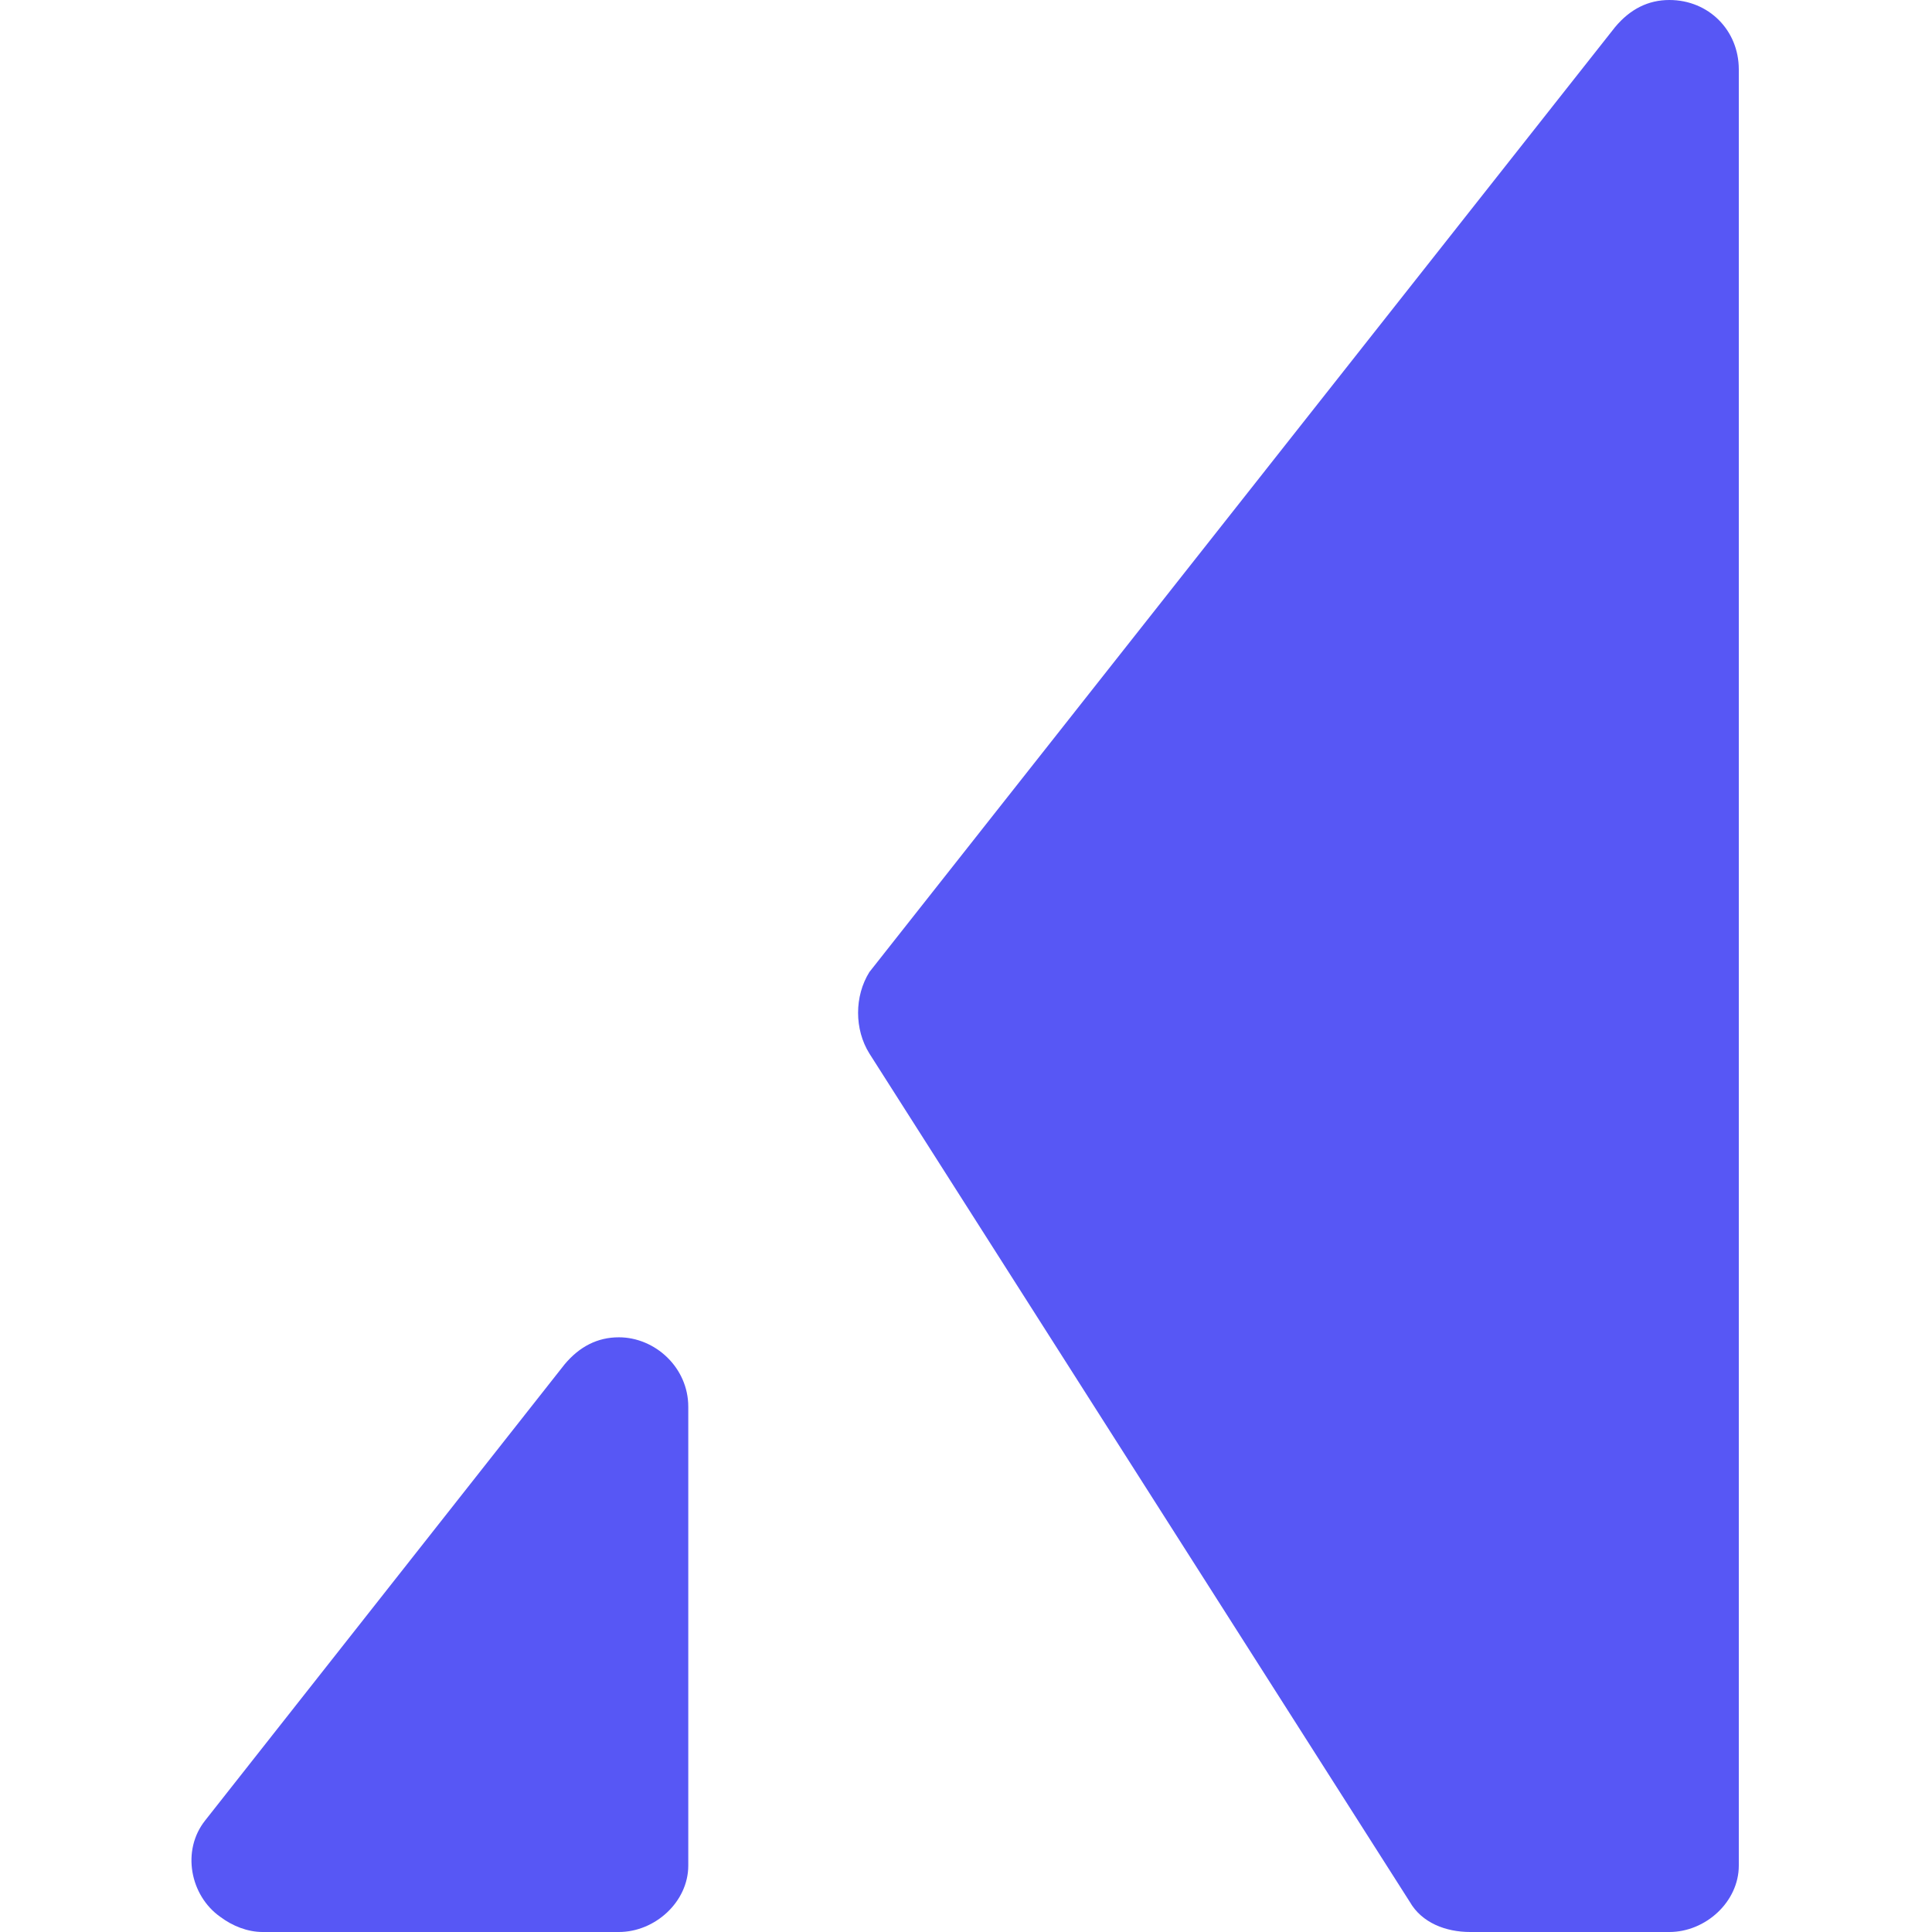
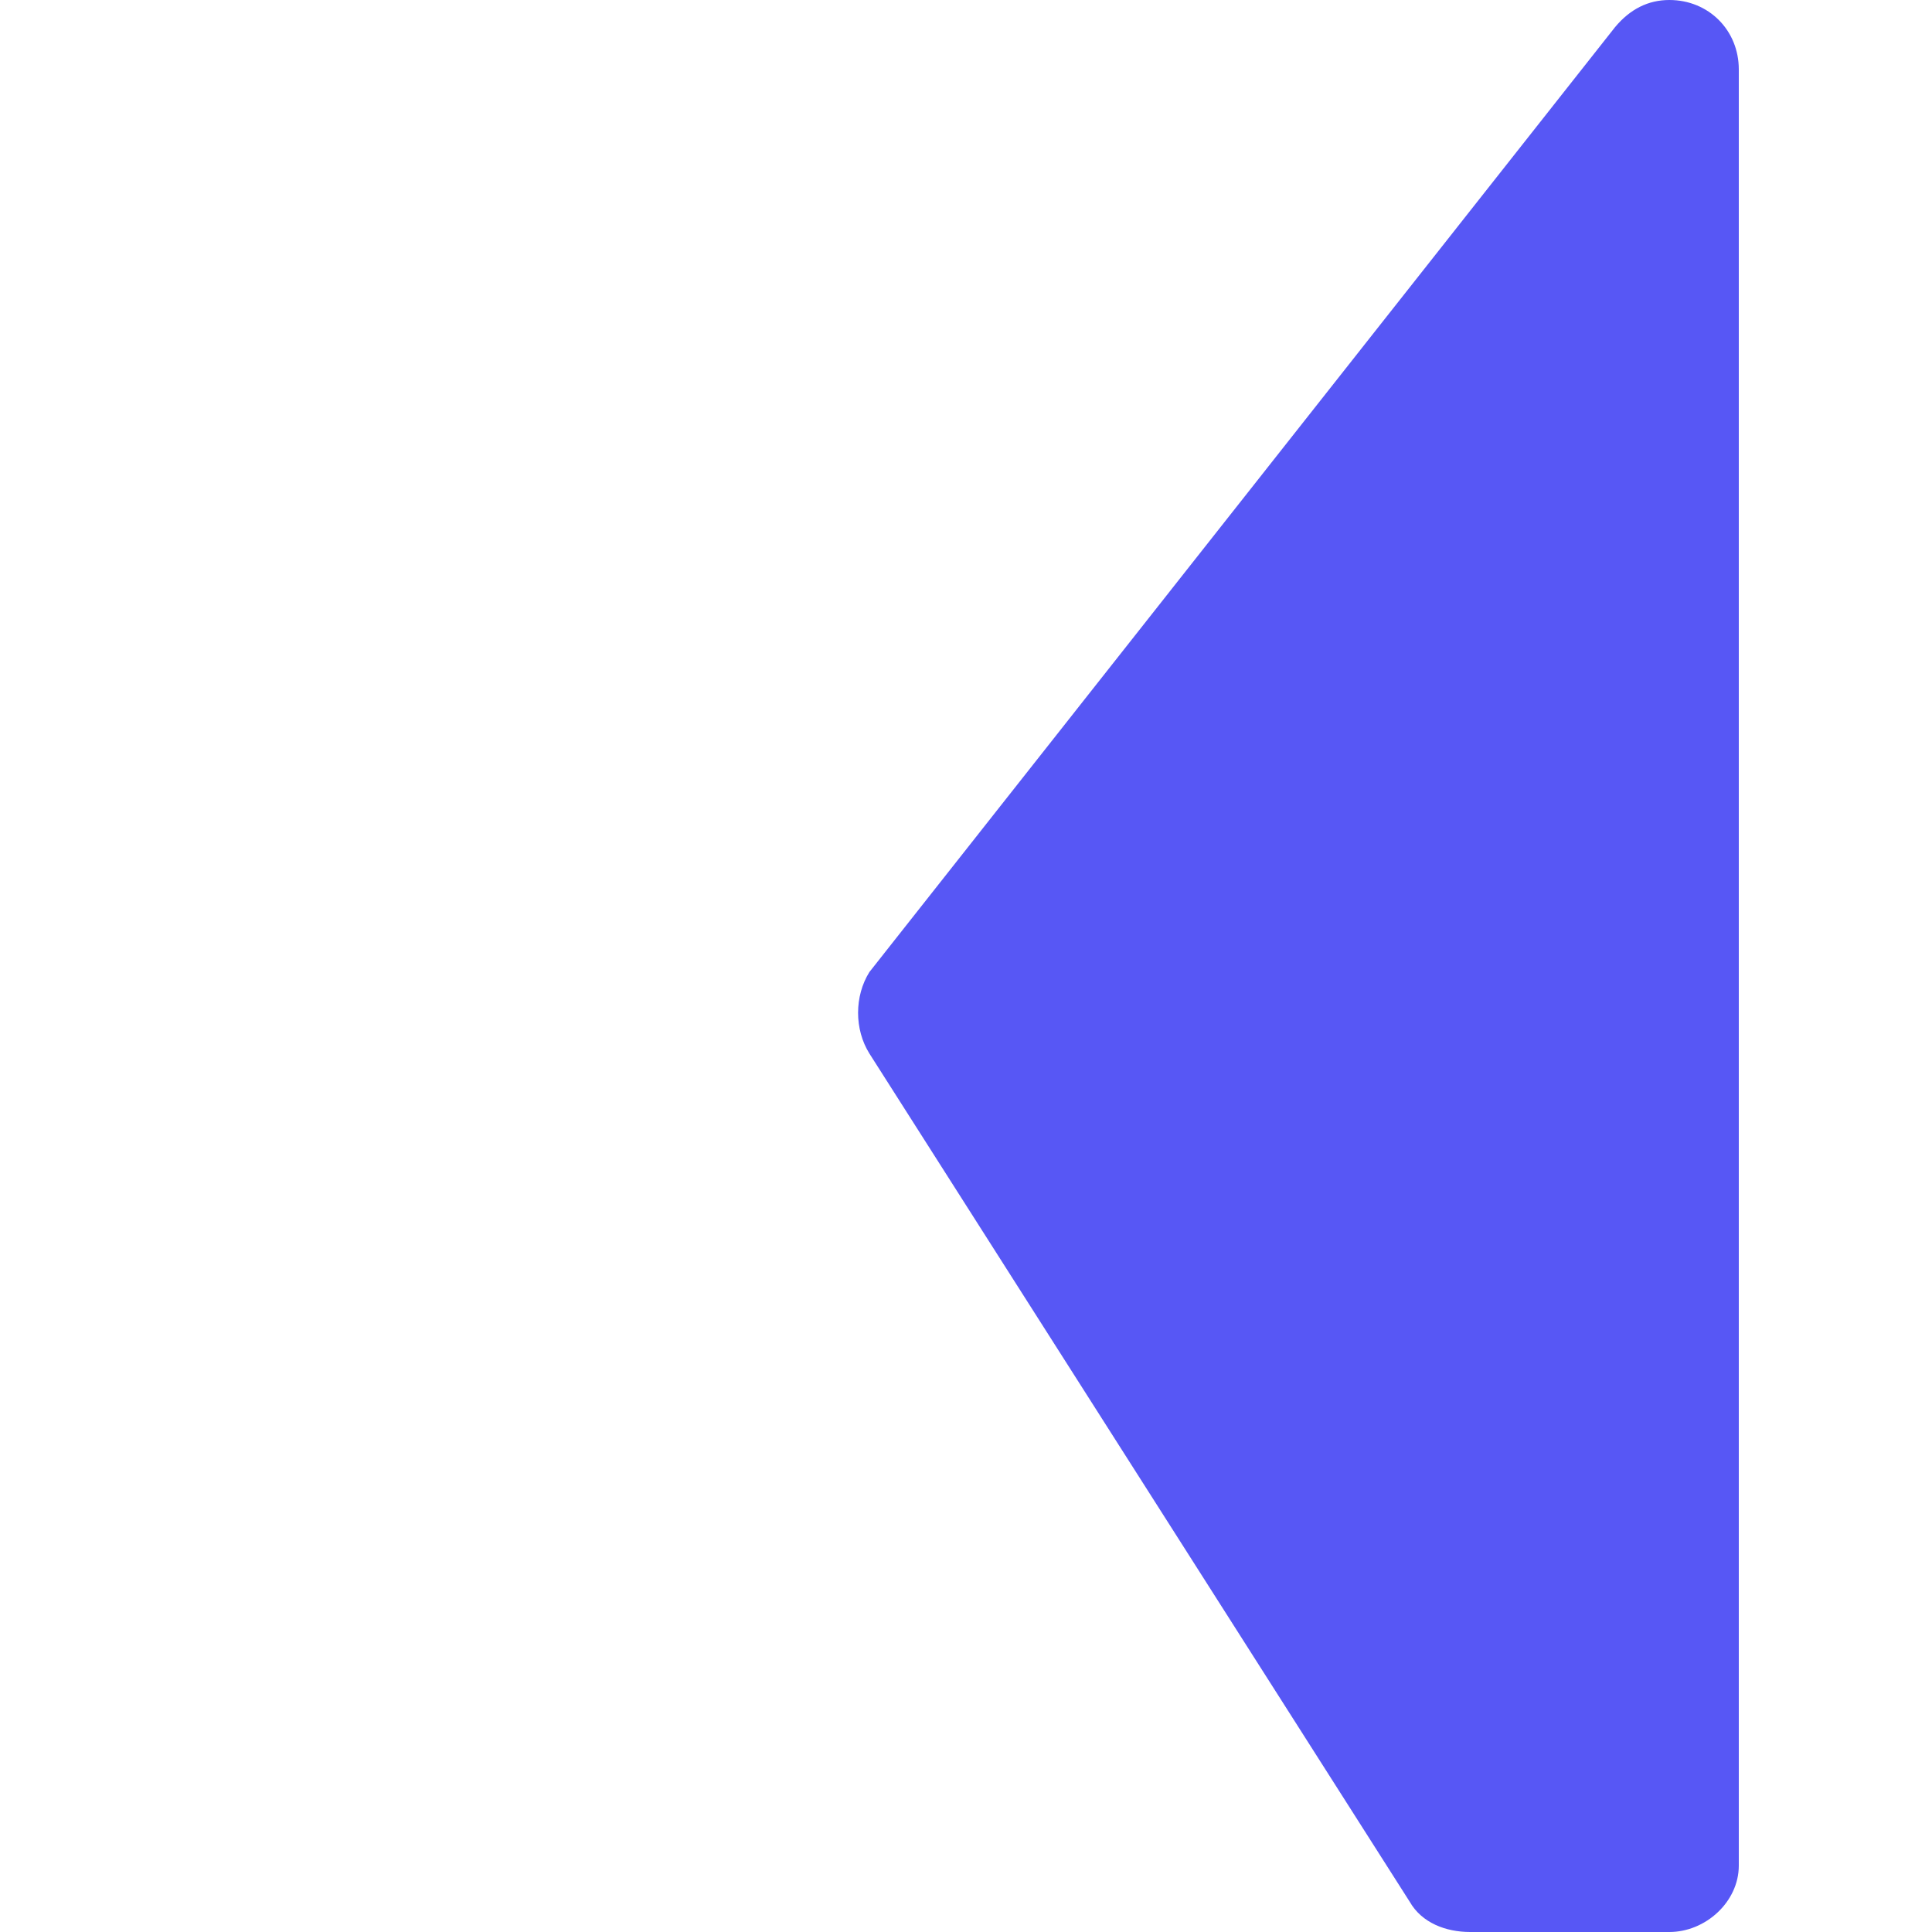
<svg xmlns="http://www.w3.org/2000/svg" version="1.1" id="Layer_1" x="0px" y="0px" viewBox="0 0 64 64" width="64" height="64" style="enable-background:new 0 0 64 64;" xml:space="preserve">
  <style type="text/css">
	.st0{fill:#5757F5;}
</style>
  <g>
    <path class="st0" d="M28.8,34.9L46.7,63c0.4,0.7,1.2,1,2,1h6.6c1.2,0,2.3-1,2.3-2.2c0,0,0,0,0,0V2.3C57.6,1,56.6,0,55.3,0   c-0.7,0-1.3,0.3-1.8,0.9L28.8,32.2C28.3,33,28.3,34.1,28.8,34.9z" />
-     <path class="st0" d="M8.7,64h11.8c1.2,0,2.3-1,2.3-2.2c0,0,0,0,0,0V46.6c0-1.3-1.1-2.3-2.3-2.3c-0.7,0-1.3,0.3-1.8,0.9L6.8,60.3   c-0.8,1-0.5,2.5,0.5,3.2C7.7,63.8,8.2,64,8.7,64z" />
  </g>
</svg>